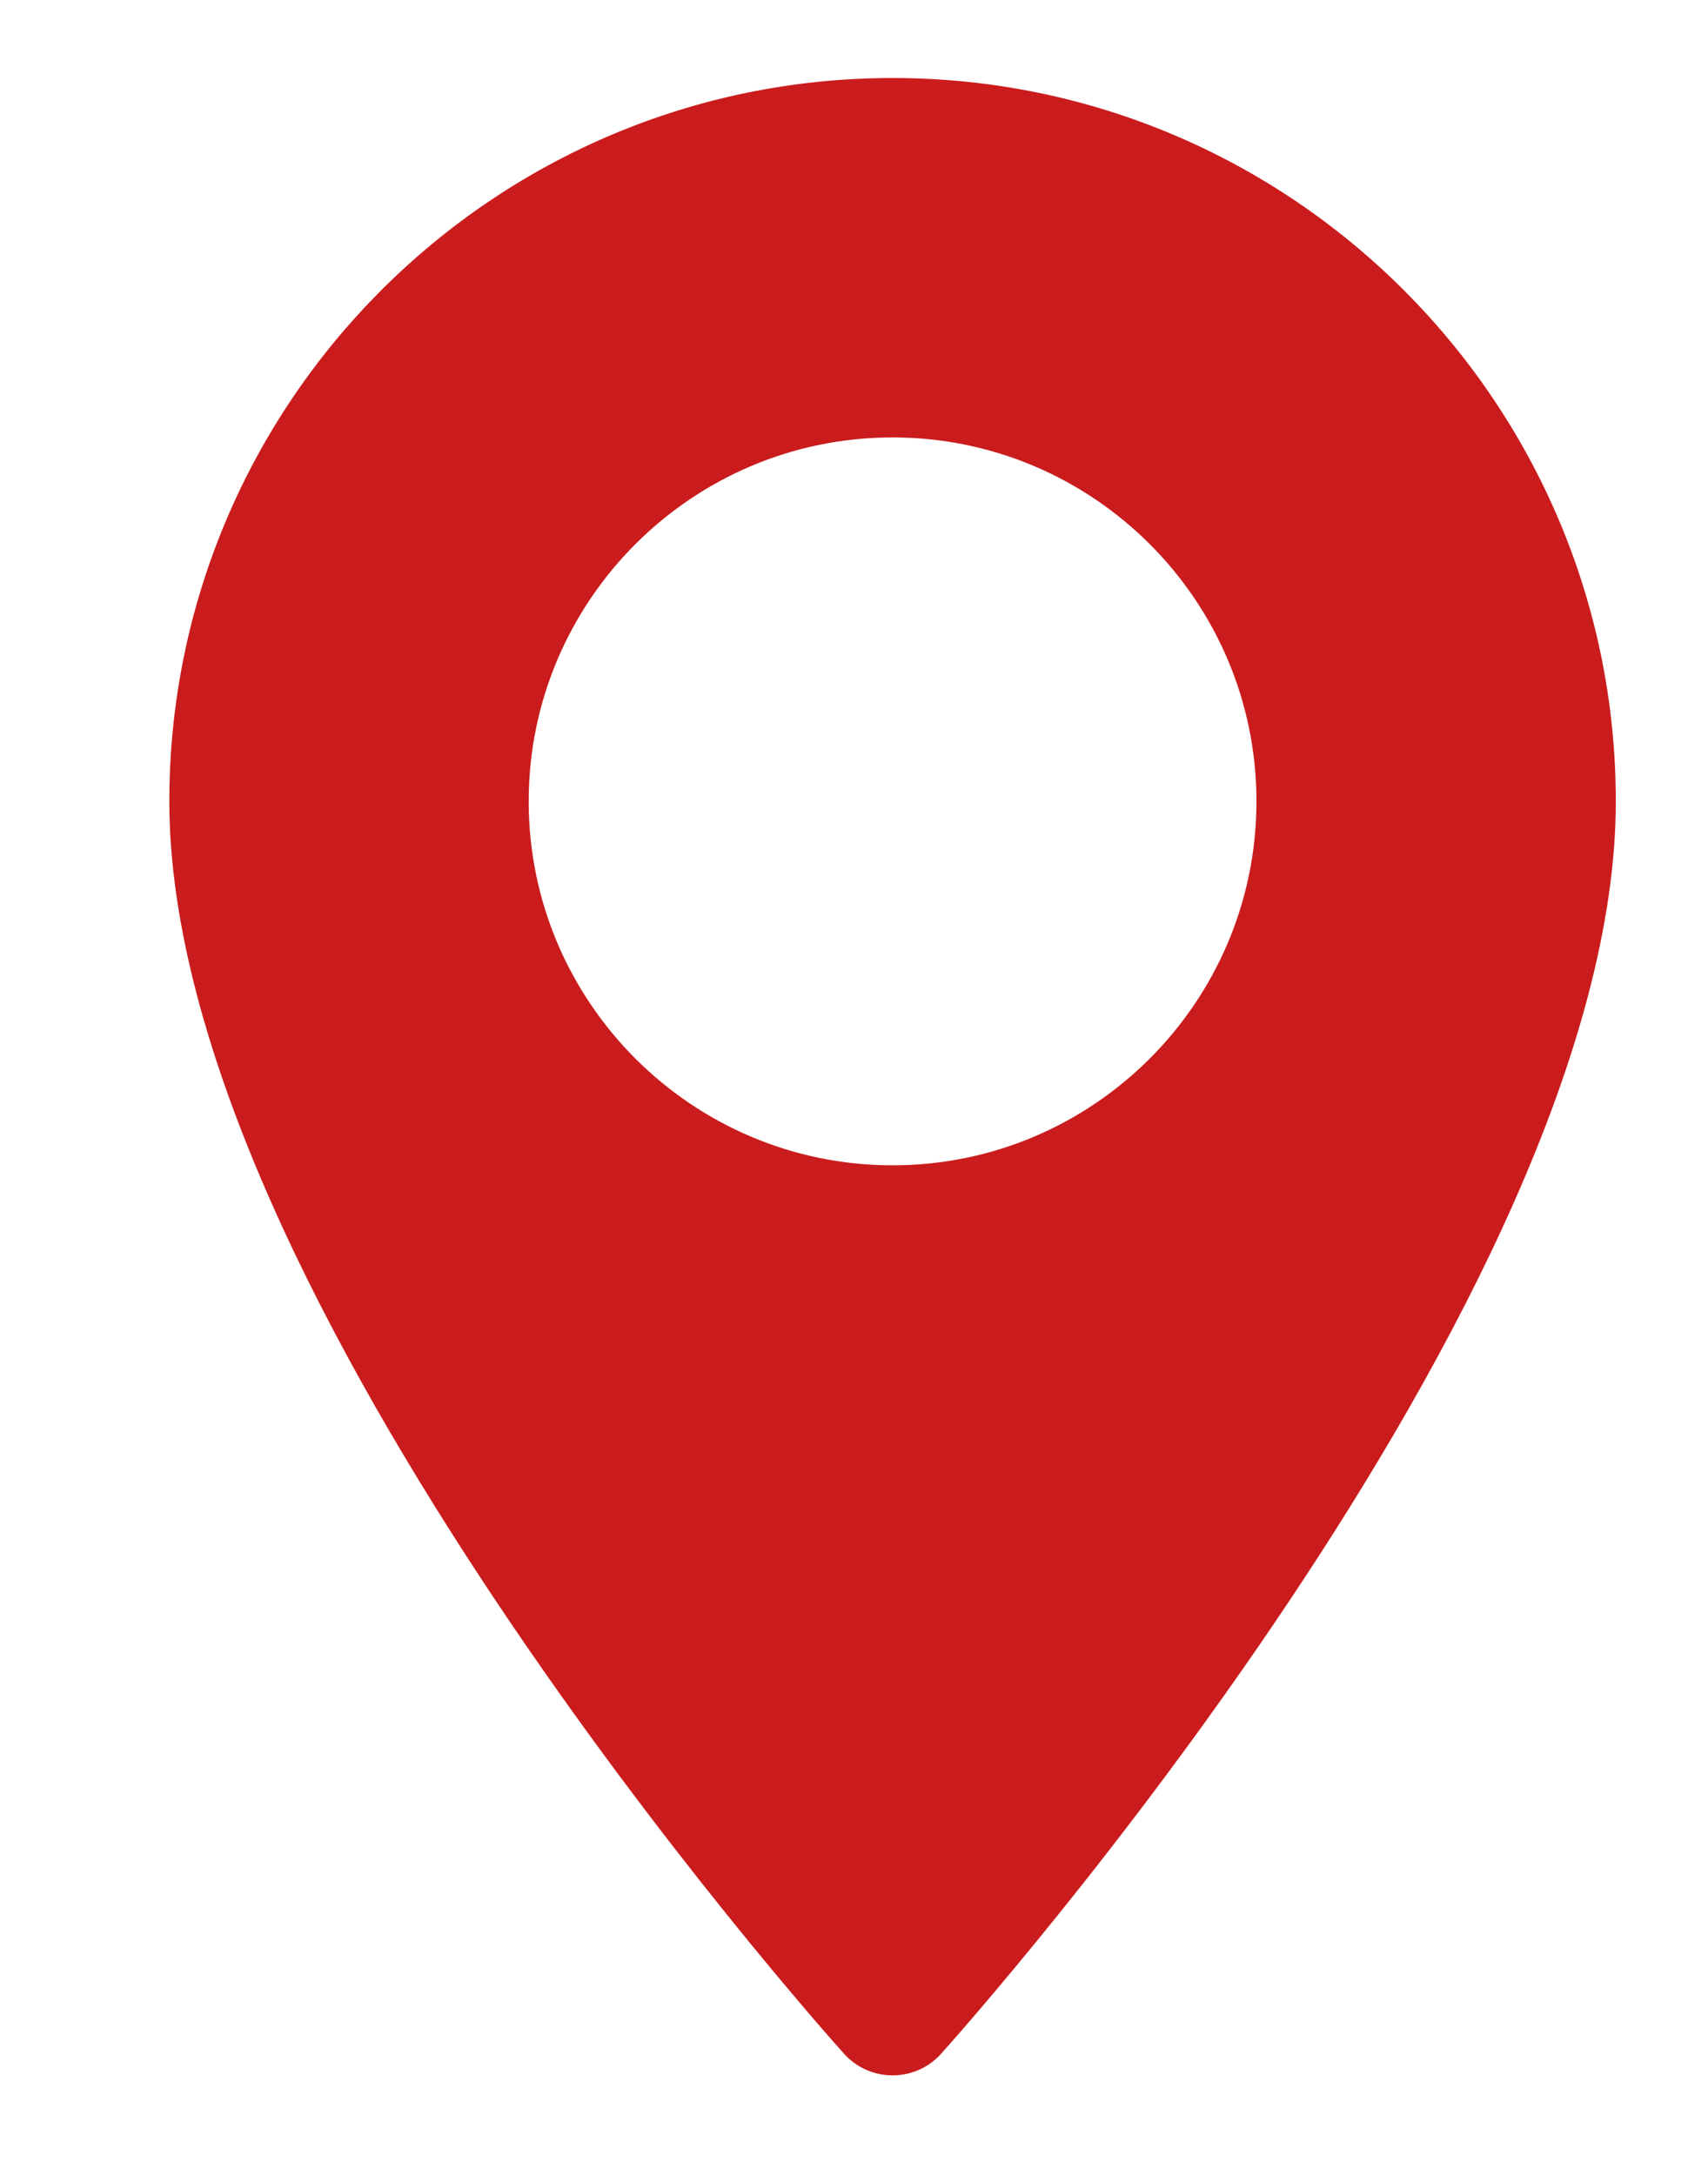
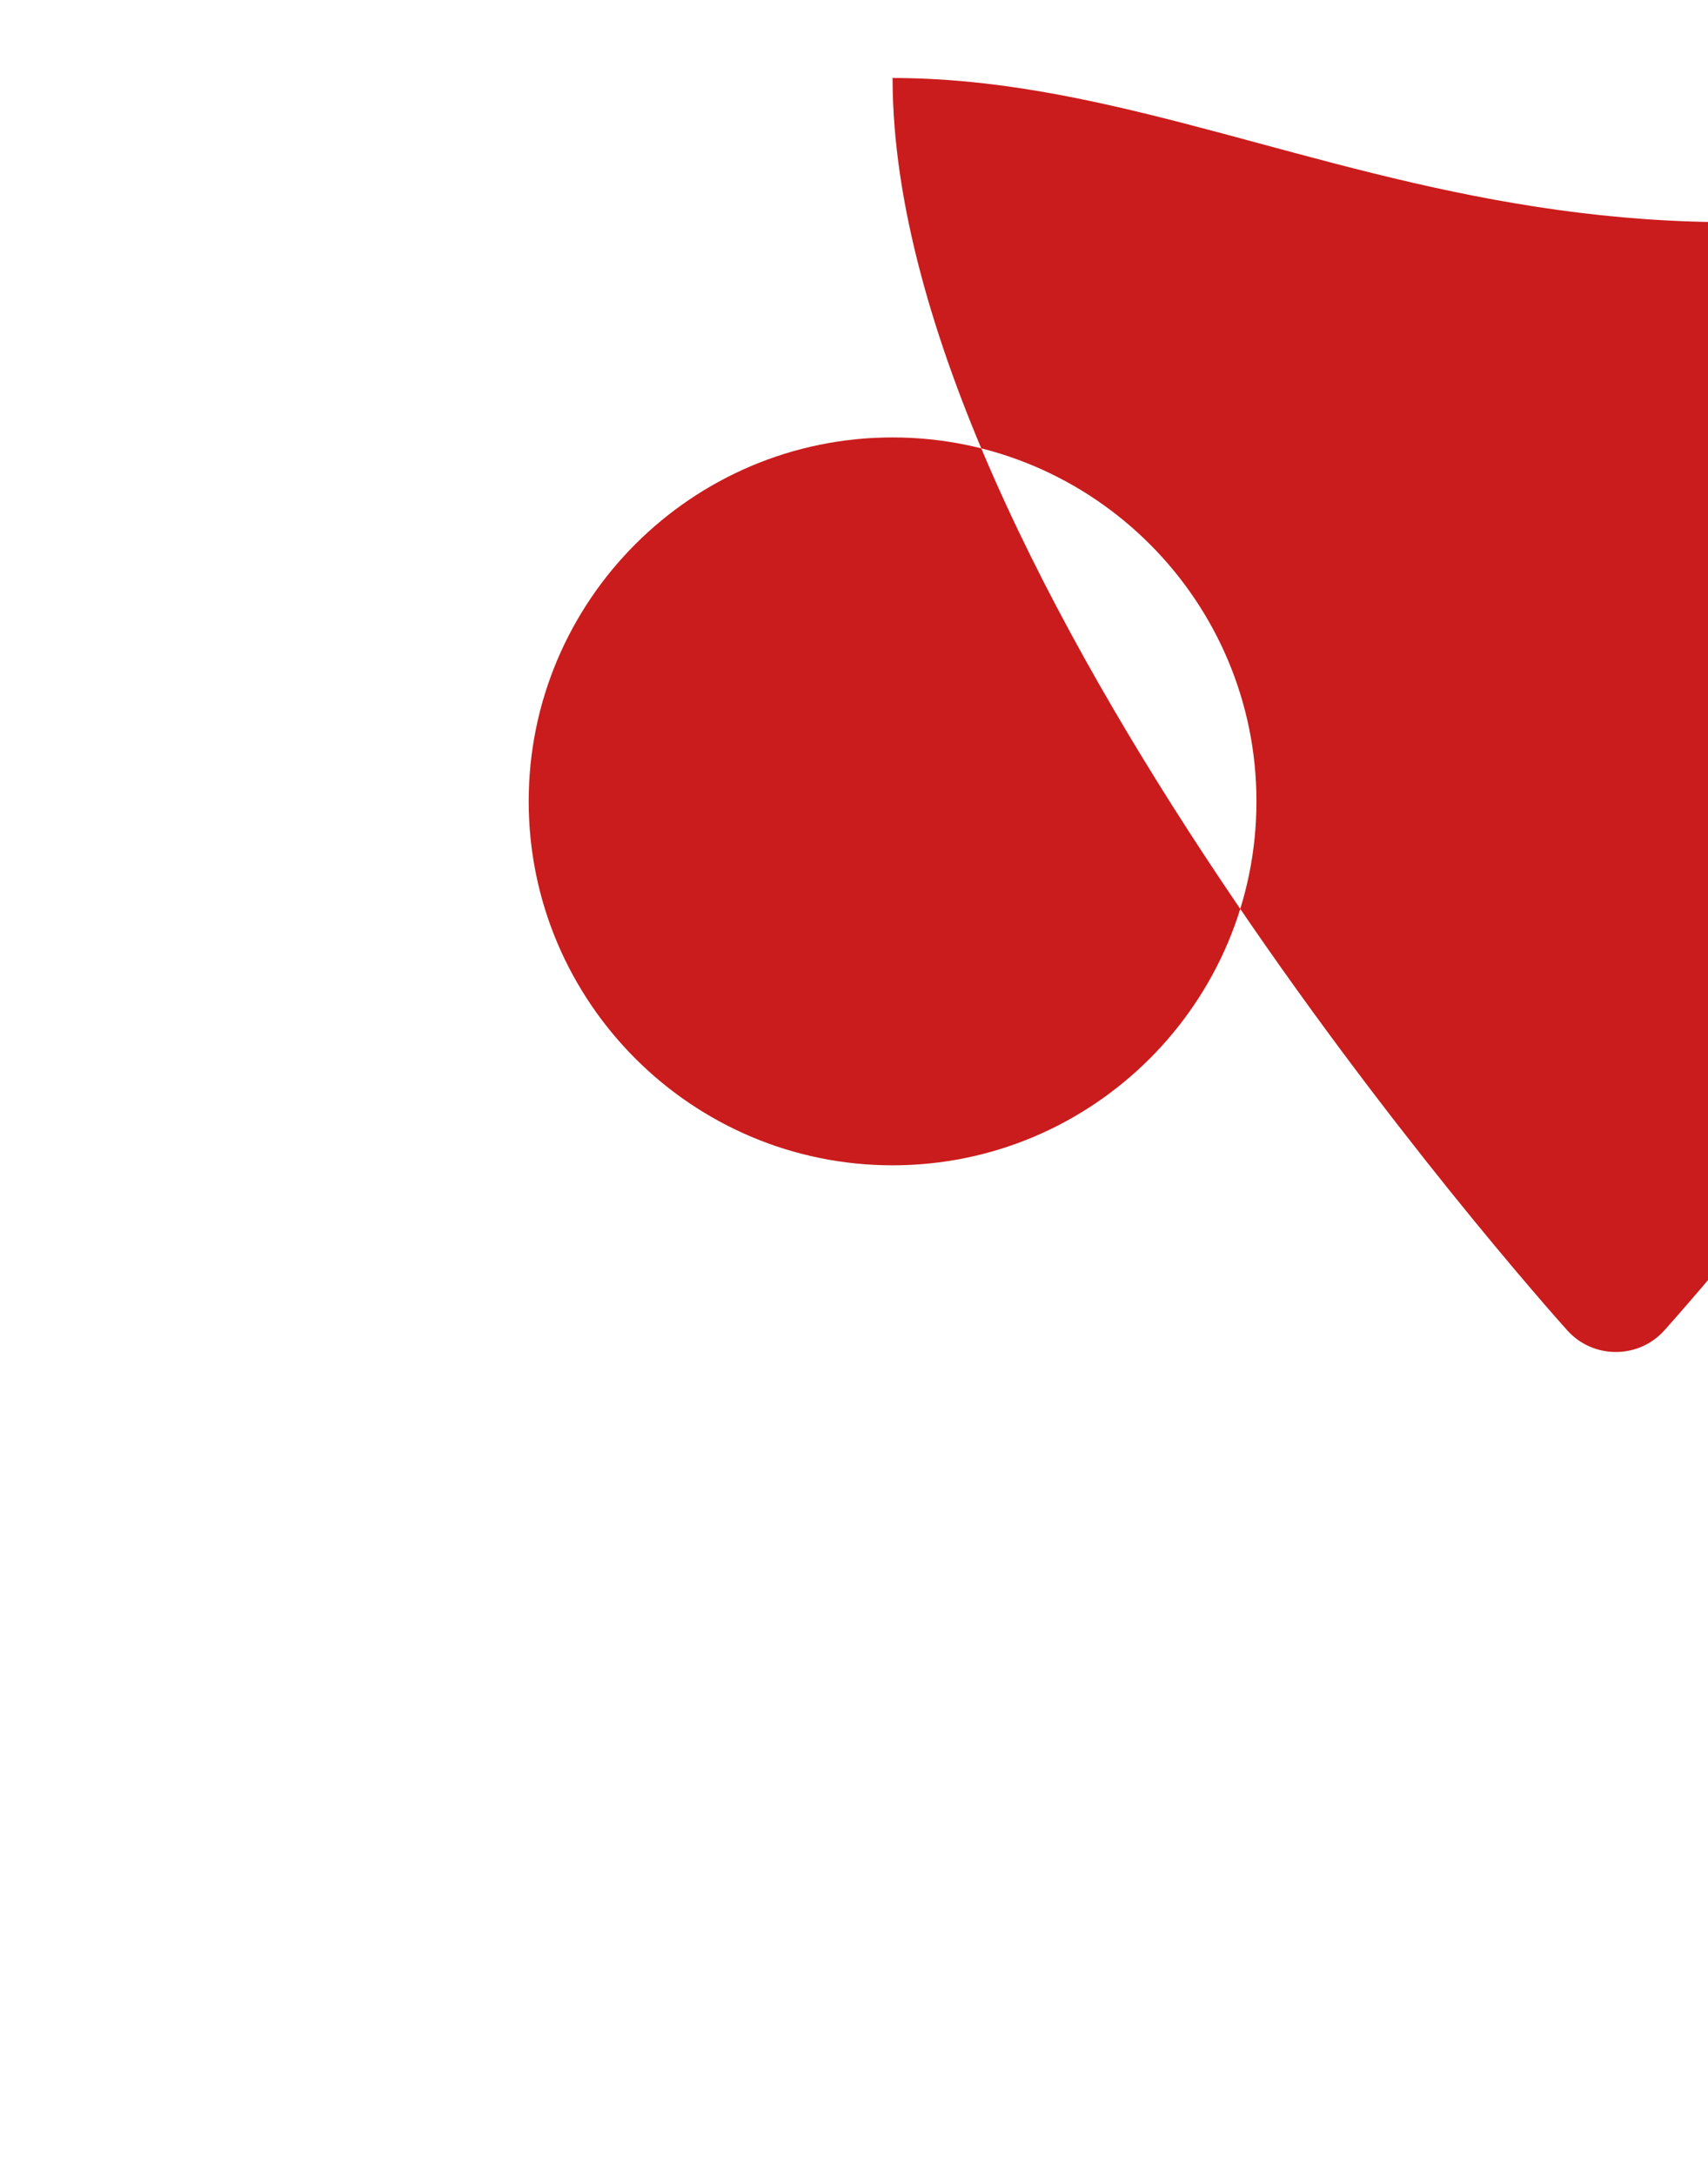
<svg xmlns="http://www.w3.org/2000/svg" version="1.1" id="圖層_1" x="0px" y="0px" width="16.25px" height="20.688px" viewBox="0 0 16.25 20.688" style="enable-background:new 0 0 16.25 20.688;" xml:space="preserve">
-   <path style="fill:#CA1C1D;" d="M8.492,0.742c-3.794,0-6.881,3.086-6.881,6.881c0,4.709,6.158,11.622,6.42,11.914  c0.246,0.273,0.676,0.273,0.922,0c0.262-0.292,6.42-7.205,6.42-11.914C15.373,3.828,12.286,0.742,8.492,0.742L8.492,0.742z   M8.492,11.085c-1.909,0-3.462-1.553-3.462-3.462s1.553-3.462,3.462-3.462s3.462,1.553,3.462,3.462S10.401,11.085,8.492,11.085  L8.492,11.085z M8.492,11.085" />
+   <path style="fill:#CA1C1D;" d="M8.492,0.742c0,4.709,6.158,11.622,6.42,11.914  c0.246,0.273,0.676,0.273,0.922,0c0.262-0.292,6.42-7.205,6.42-11.914C15.373,3.828,12.286,0.742,8.492,0.742L8.492,0.742z   M8.492,11.085c-1.909,0-3.462-1.553-3.462-3.462s1.553-3.462,3.462-3.462s3.462,1.553,3.462,3.462S10.401,11.085,8.492,11.085  L8.492,11.085z M8.492,11.085" />
</svg>